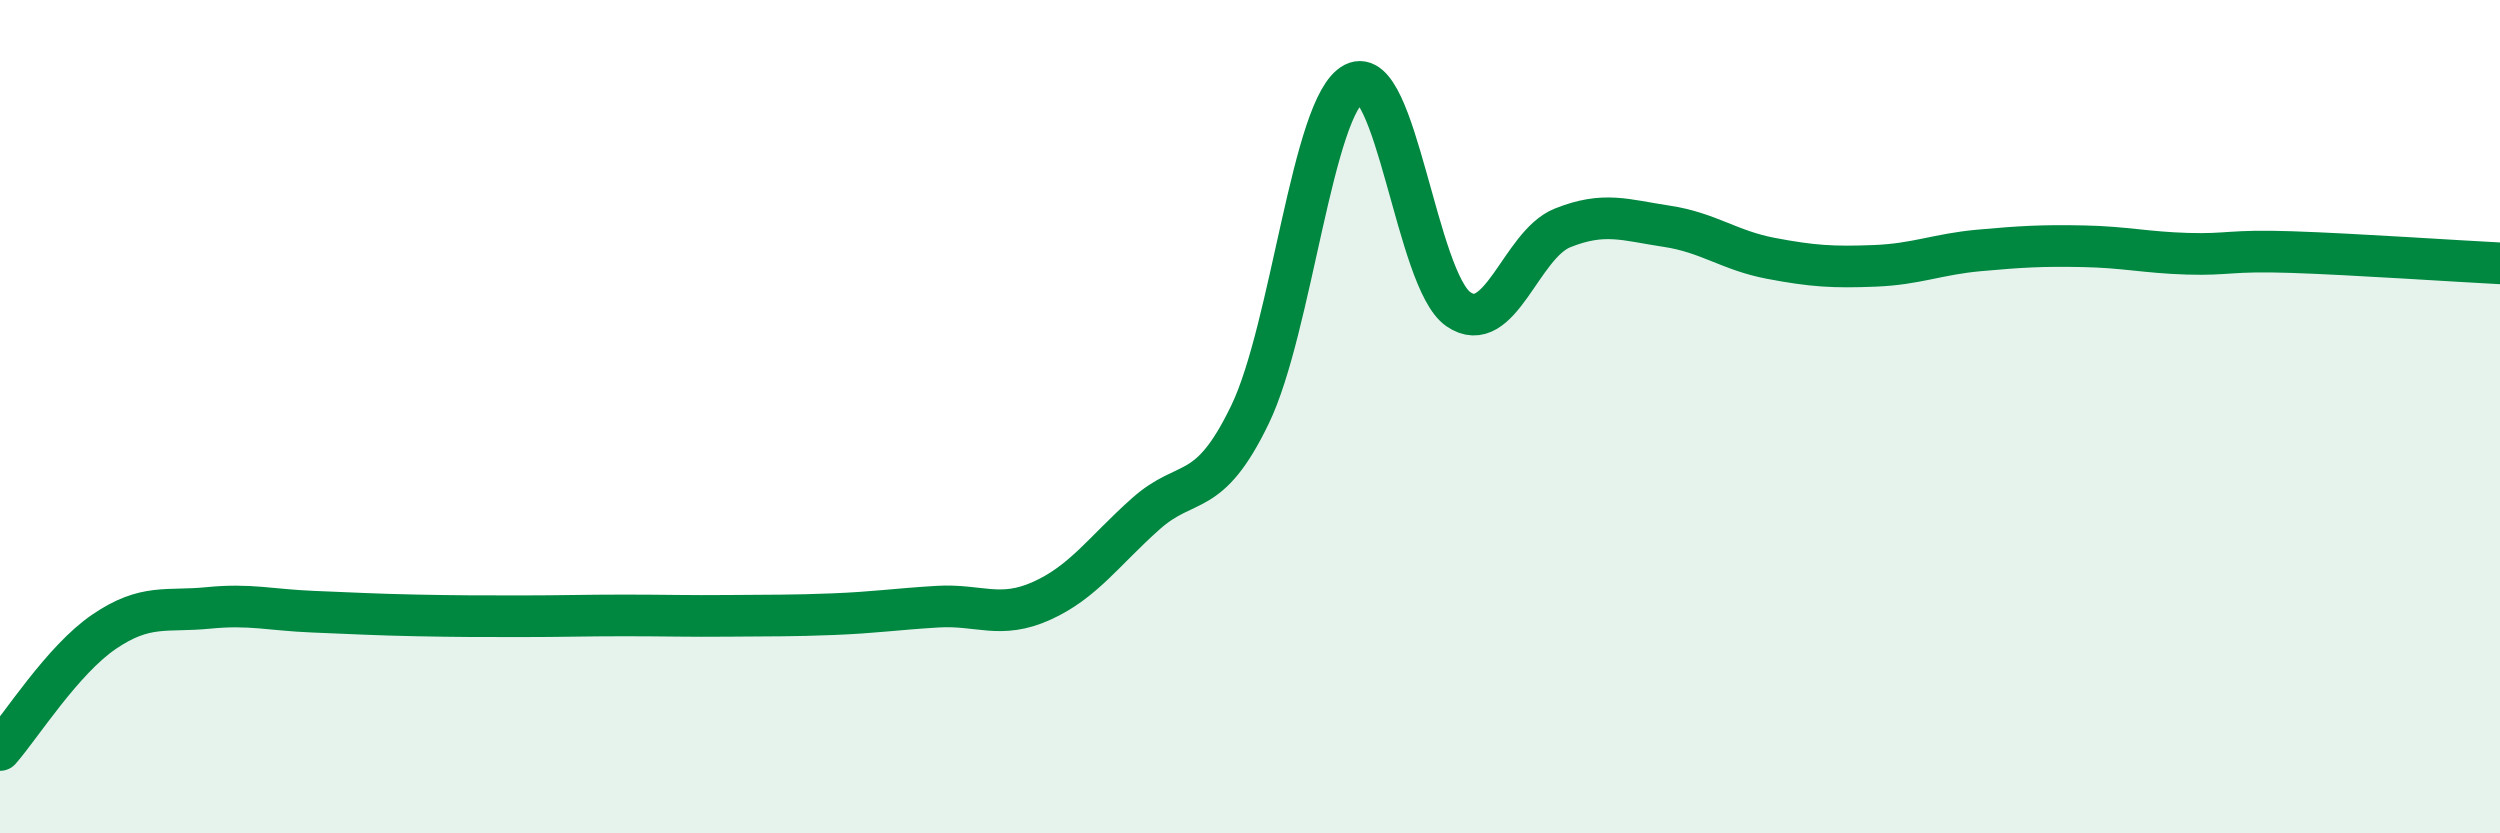
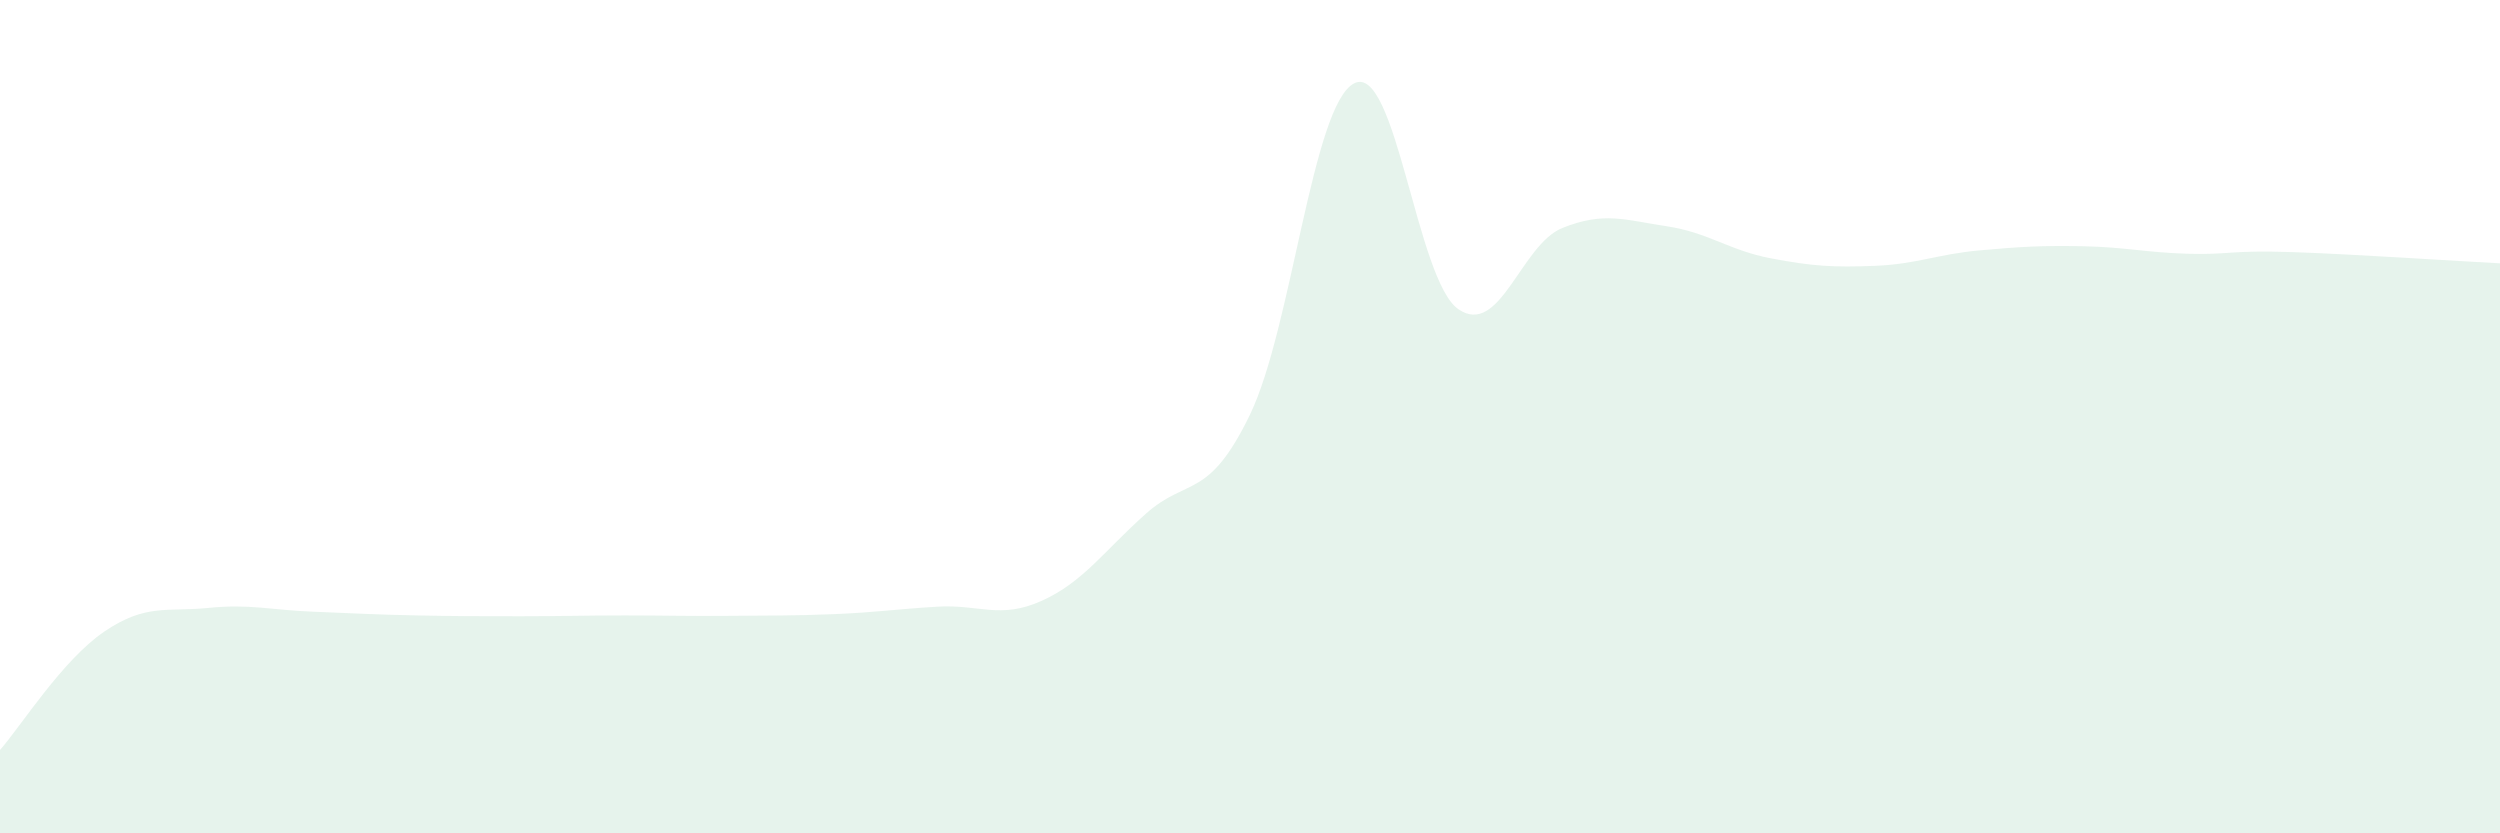
<svg xmlns="http://www.w3.org/2000/svg" width="60" height="20" viewBox="0 0 60 20">
  <path d="M 0,18 C 0.5,17.43 1.5,15.84 2.5,15.16 C 3.5,14.48 4,14.69 5,14.59 C 6,14.49 6.5,14.64 7.5,14.68 C 8.5,14.72 9,14.75 10,14.77 C 11,14.79 11.5,14.79 12.5,14.79 C 13.5,14.79 14,14.77 15,14.77 C 16,14.77 16.5,14.79 17.5,14.78 C 18.5,14.77 19,14.78 20,14.74 C 21,14.7 21.5,14.62 22.5,14.56 C 23.5,14.5 24,14.87 25,14.42 C 26,13.97 26.5,13.22 27.5,12.33 C 28.5,11.44 29,12.02 30,9.95 C 31,7.88 31.5,2.51 32.5,2 C 33.5,1.49 34,6.73 35,7.42 C 36,8.11 36.5,5.87 37.5,5.47 C 38.5,5.07 39,5.28 40,5.43 C 41,5.58 41.5,6.01 42.5,6.2 C 43.5,6.39 44,6.42 45,6.38 C 46,6.34 46.5,6.1 47.5,6.01 C 48.5,5.92 49,5.89 50,5.91 C 51,5.93 51.5,6.06 52.5,6.09 C 53.5,6.12 53.5,6 55,6.05 C 56.5,6.1 59,6.27 60,6.32L60 20L0 20Z" fill="#008740" opacity="0.1" stroke-linecap="round" stroke-linejoin="round" />
-   <path d="M 0,18 C 0.5,17.43 1.5,15.84 2.5,15.16 C 3.5,14.48 4,14.69 5,14.59 C 6,14.49 6.5,14.64 7.5,14.68 C 8.5,14.72 9,14.75 10,14.77 C 11,14.79 11.5,14.79 12.5,14.79 C 13.5,14.79 14,14.77 15,14.77 C 16,14.77 16.5,14.79 17.5,14.78 C 18.5,14.77 19,14.78 20,14.74 C 21,14.7 21.5,14.62 22.5,14.56 C 23.5,14.5 24,14.87 25,14.42 C 26,13.97 26.5,13.22 27.5,12.33 C 28.5,11.44 29,12.02 30,9.95 C 31,7.88 31.5,2.51 32.5,2 C 33.5,1.49 34,6.73 35,7.42 C 36,8.11 36.5,5.87 37.5,5.47 C 38.5,5.07 39,5.28 40,5.43 C 41,5.58 41.5,6.01 42.5,6.2 C 43.5,6.39 44,6.42 45,6.38 C 46,6.34 46.5,6.1 47.5,6.01 C 48.5,5.92 49,5.89 50,5.91 C 51,5.93 51.5,6.06 52.5,6.09 C 53.5,6.12 53.5,6 55,6.05 C 56.5,6.1 59,6.27 60,6.32" stroke="#008740" stroke-width="1" fill="none" stroke-linecap="round" stroke-linejoin="round" />
</svg>